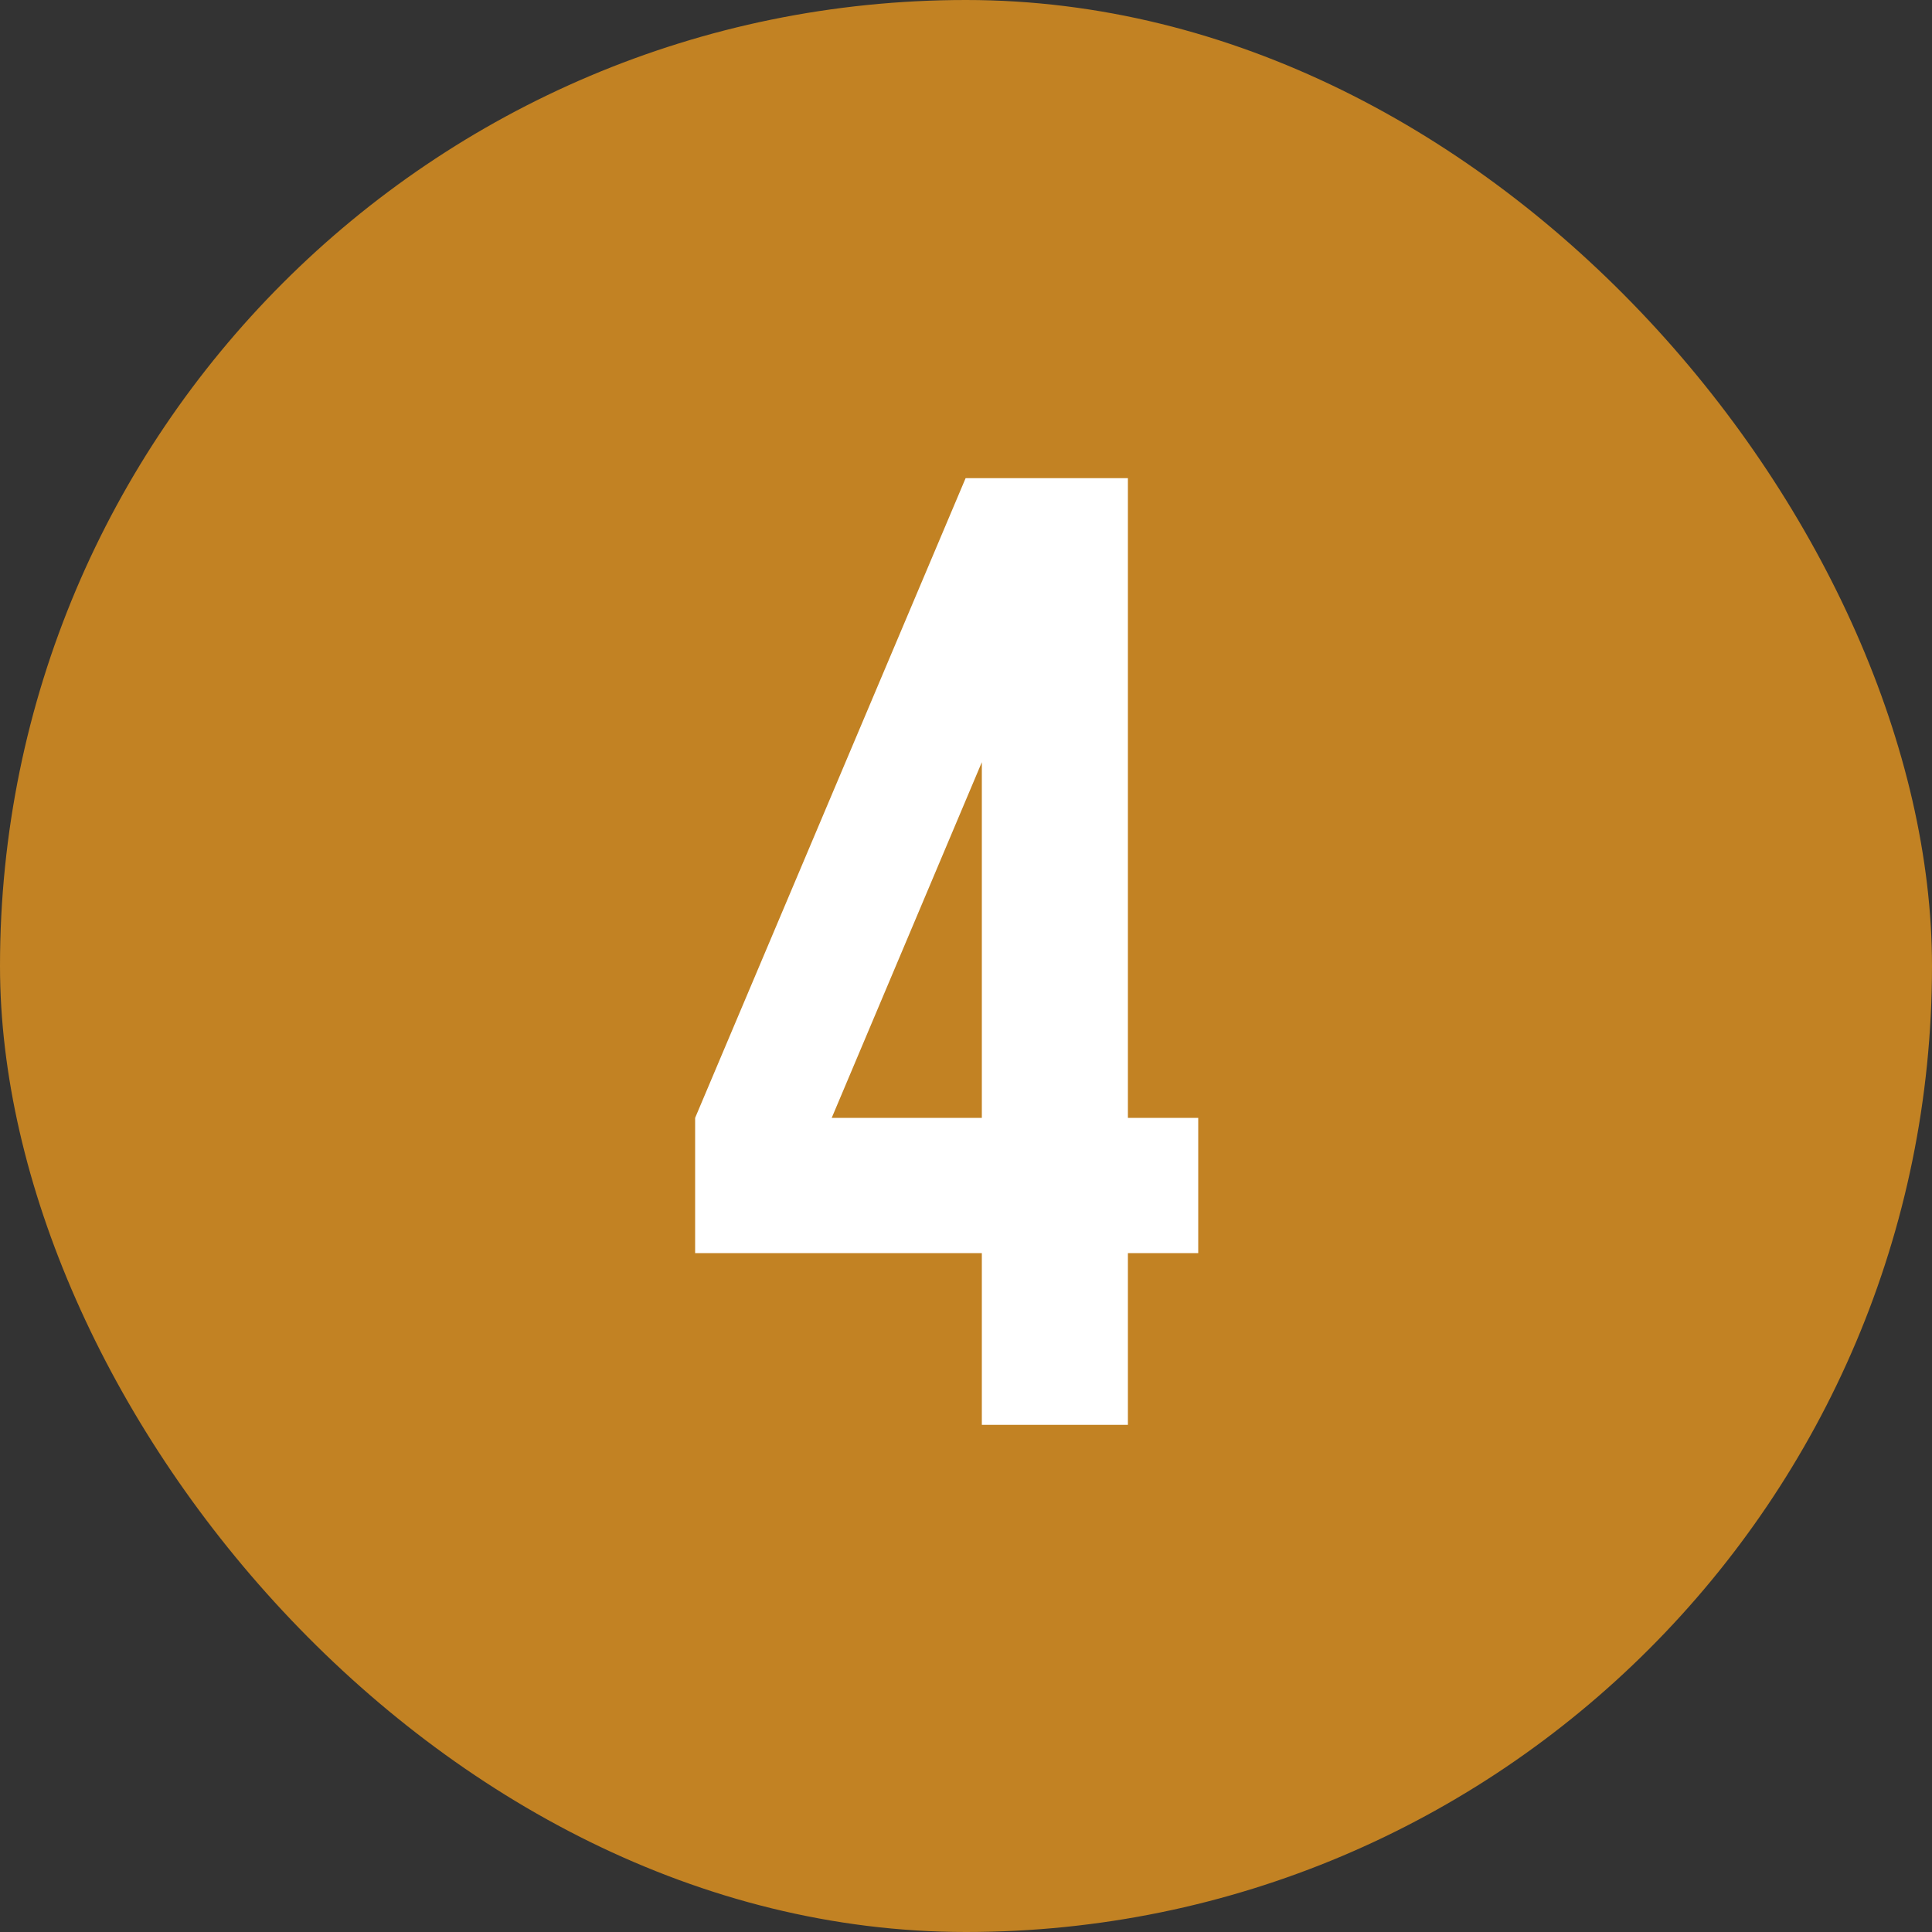
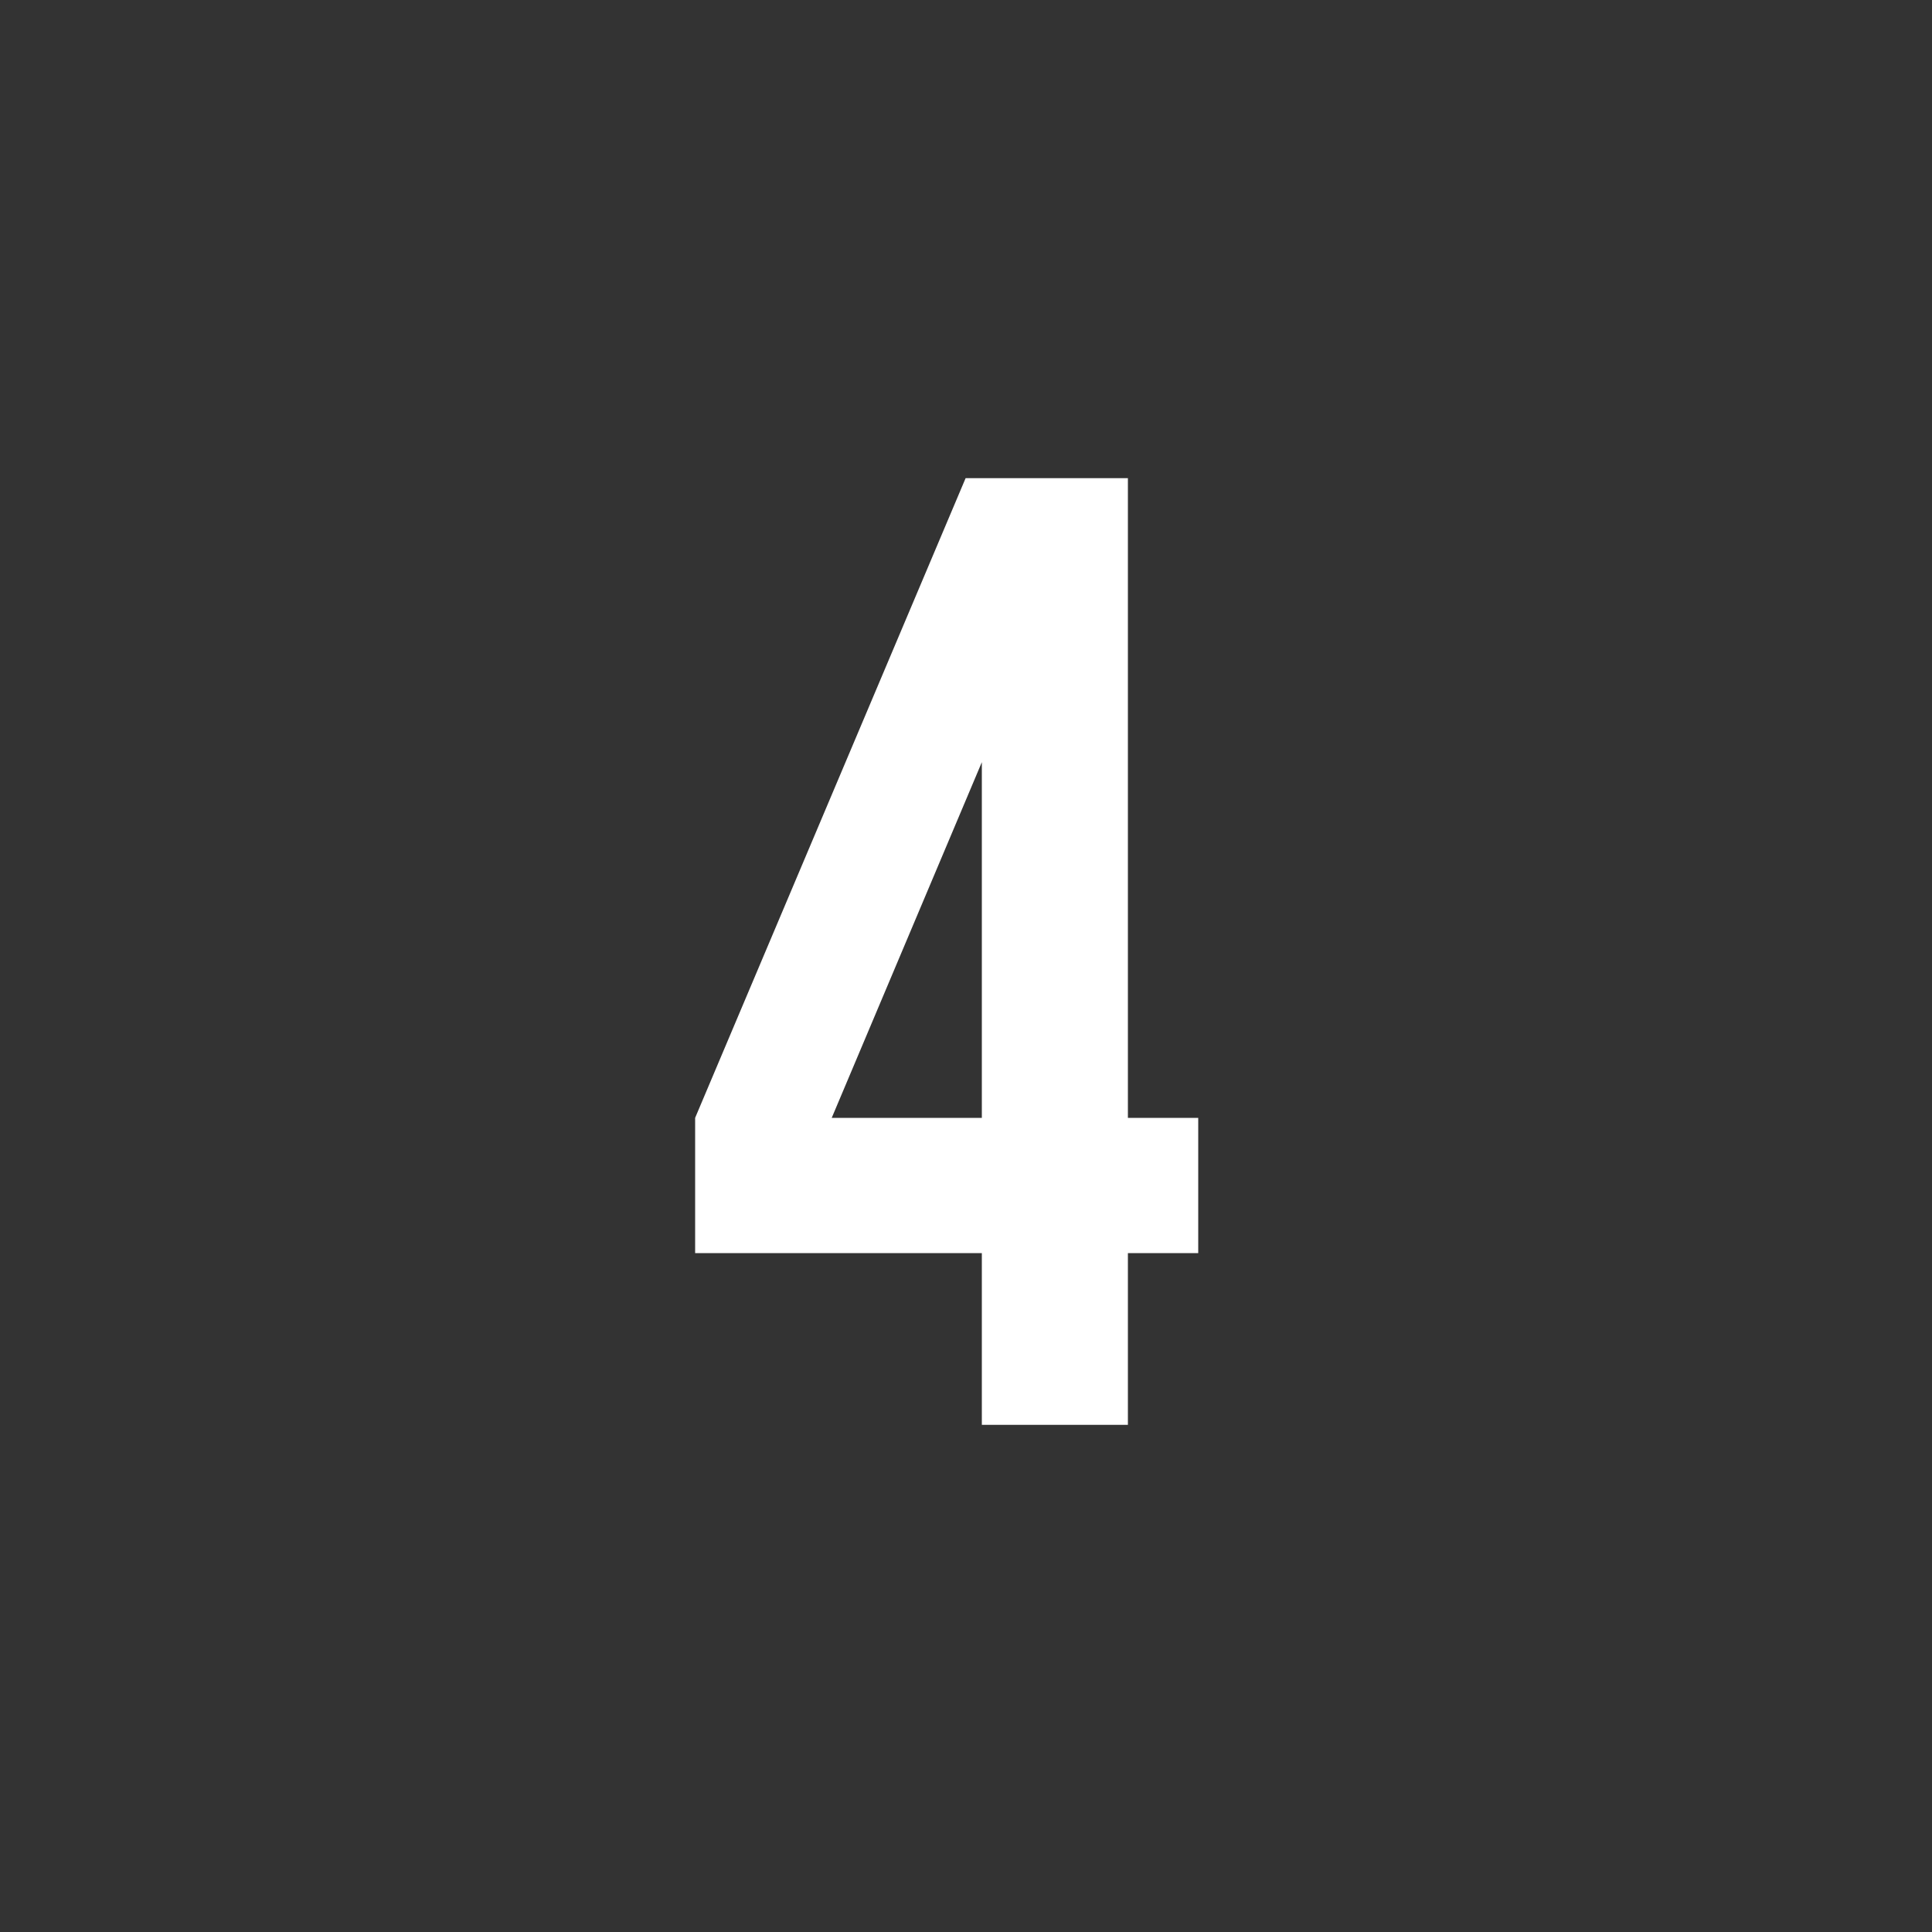
<svg xmlns="http://www.w3.org/2000/svg" width="40" height="40" viewBox="0 0 40 40" fill="none">
  <rect x="0" y="0" width="40" height="40" fill="#333333" stroke="none" />
-   <rect width="40" height="40" rx="20" fill="#C28223" />
  <path d="M14.392 25.944V23.144L19.992 9.9H23.352V23.144H24.808V25.944H23.352V29.5H20.328V25.944H14.392ZM17.22 23.144H20.328V15.78L17.22 23.144Z" fill="white" />
</svg>